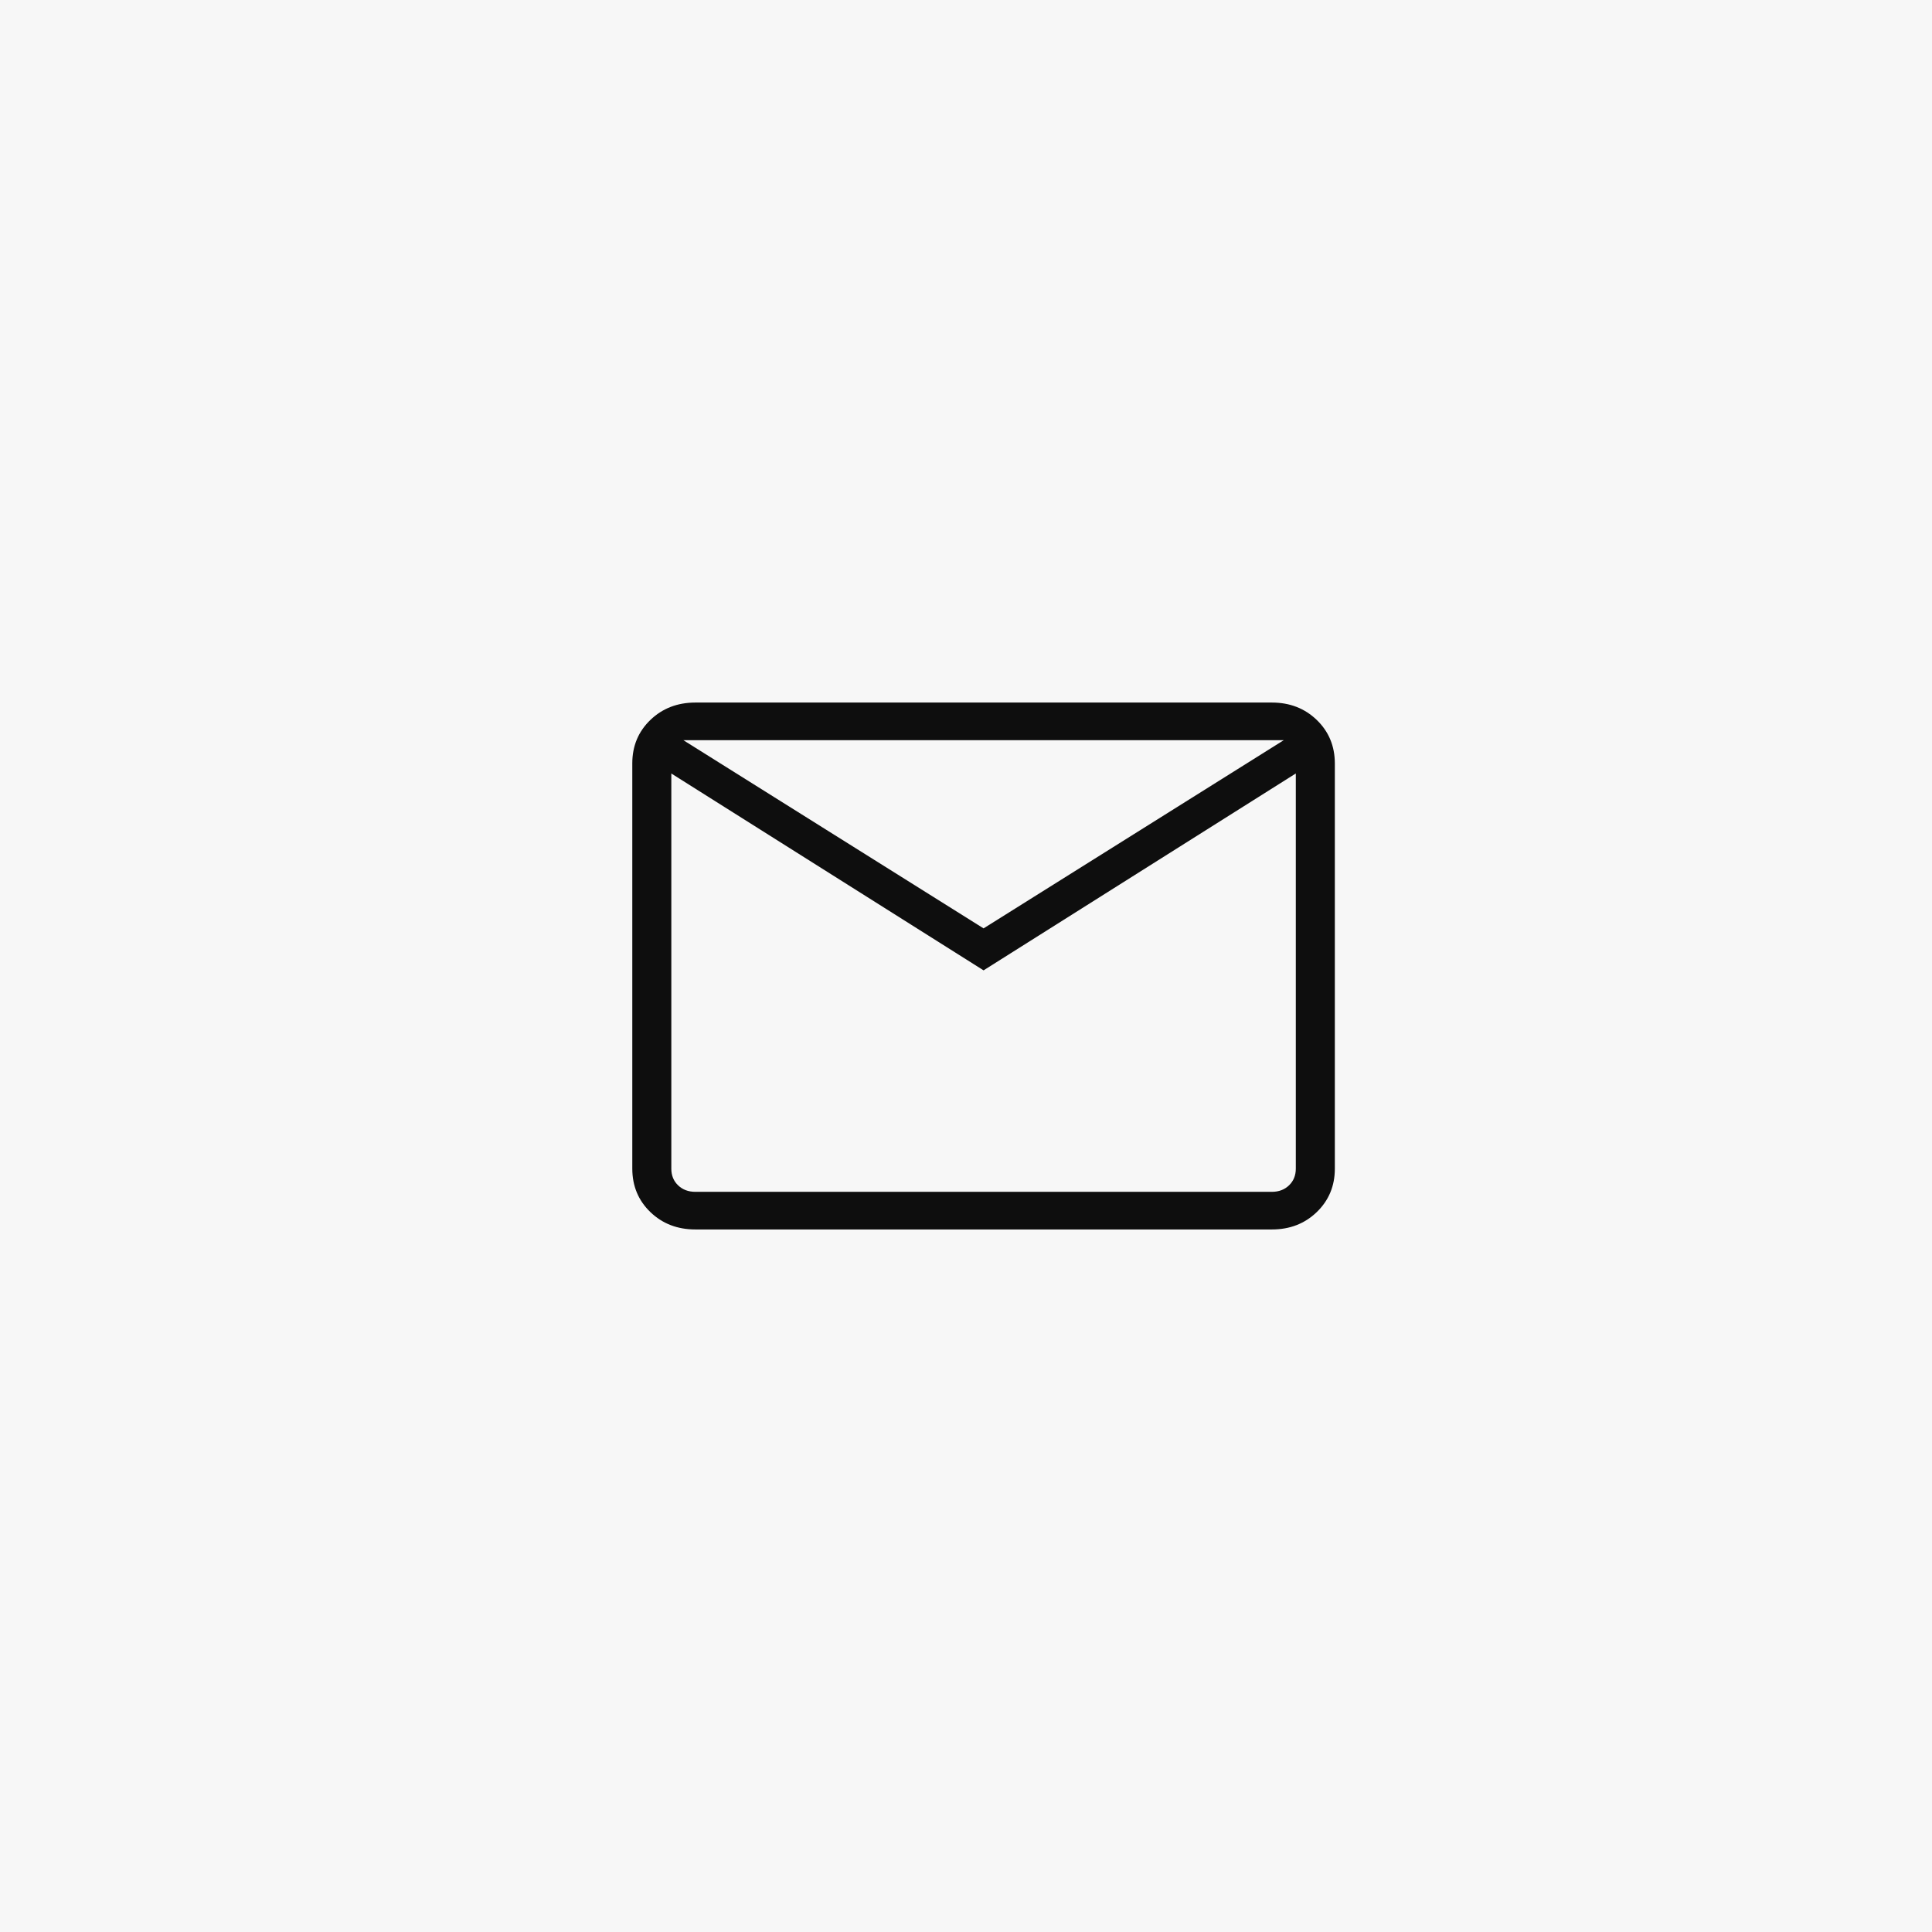
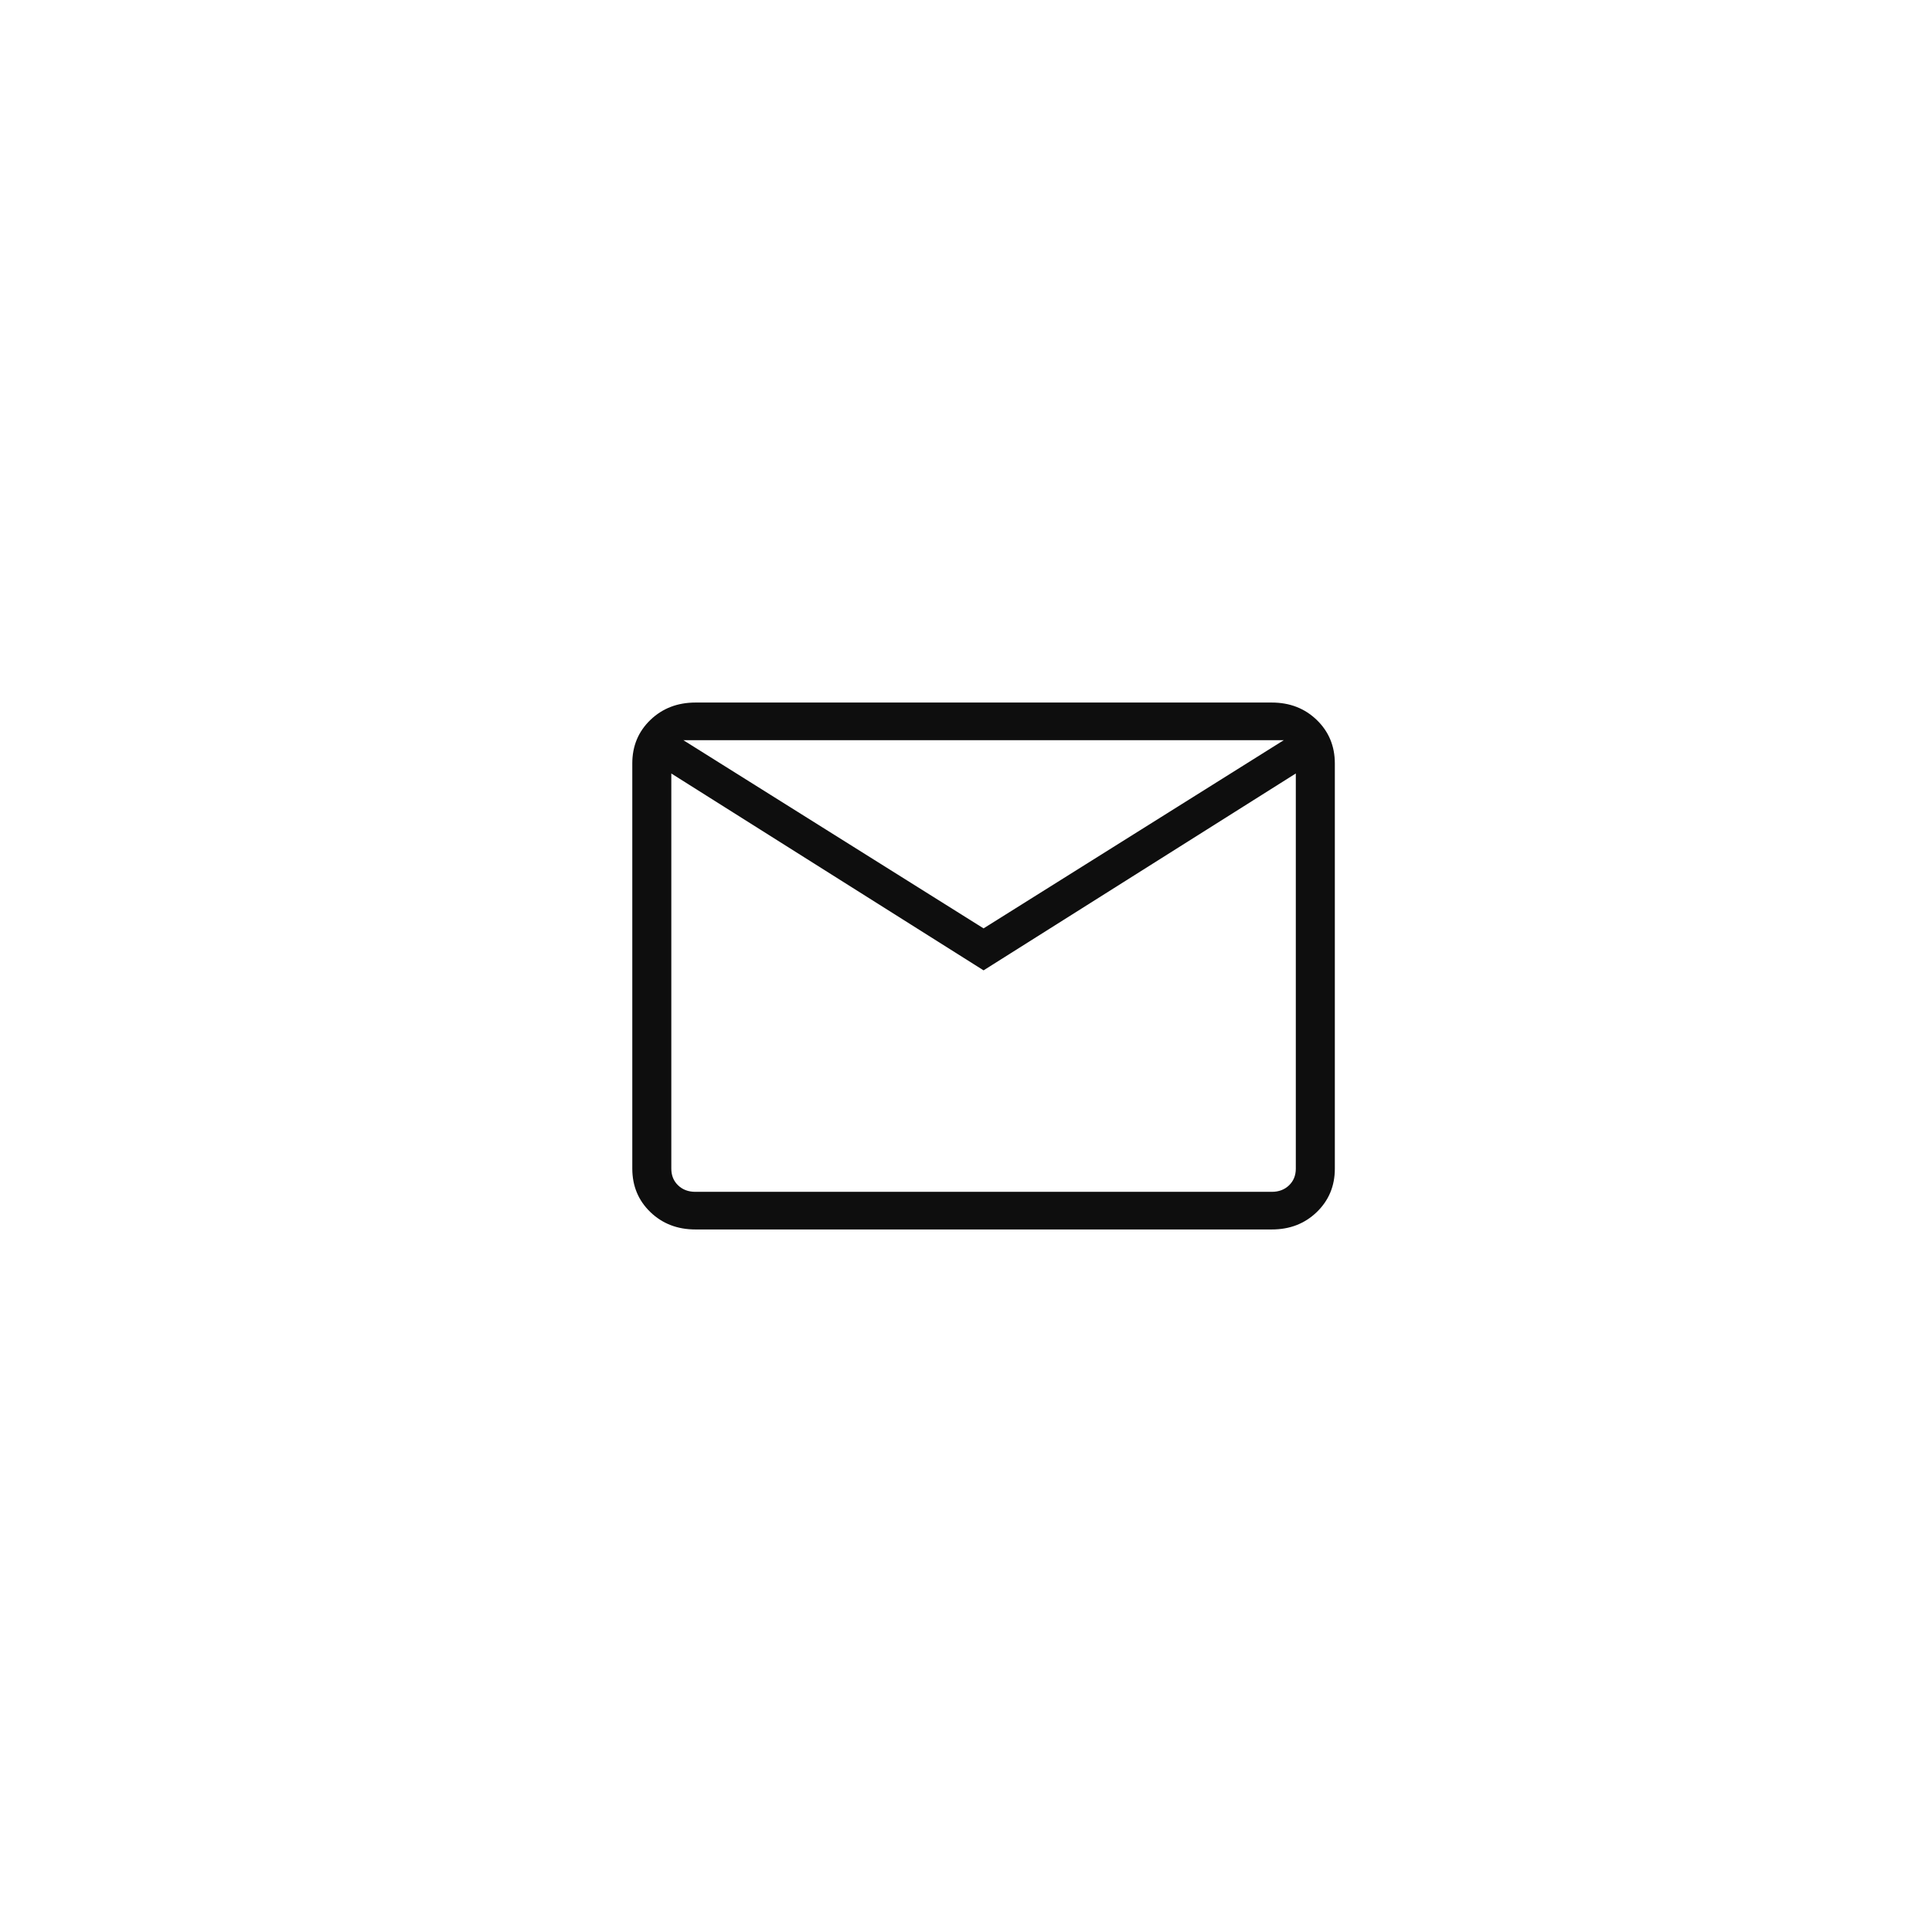
<svg xmlns="http://www.w3.org/2000/svg" width="55" height="55" viewBox="0 0 55 55" fill="none">
-   <rect width="55" height="55" fill="#F7F7F7" />
  <path d="M19.796 35C19.284 35 18.857 34.835 18.514 34.505C18.172 34.175 18.001 33.763 18 33.269V21.731C18 21.238 18.172 20.826 18.514 20.496C18.857 20.166 19.284 20.001 19.794 20H36.206C36.717 20 37.143 20.165 37.486 20.496C37.828 20.827 37.999 21.239 38 21.731V33.27C38 33.763 37.828 34.174 37.486 34.505C37.143 34.836 36.716 35.001 36.206 35H19.796ZM28 27.624L19.111 22.02V33.27C19.111 33.462 19.175 33.62 19.303 33.743C19.431 33.867 19.596 33.929 19.796 33.929H36.206C36.405 33.929 36.569 33.867 36.697 33.743C36.825 33.62 36.889 33.461 36.889 33.269V22.019L28 27.624ZM28 26.429L36.547 21.071H19.453L28 26.429ZM19.111 22.02V21.071V33.27C19.111 33.462 19.175 33.62 19.303 33.743C19.431 33.867 19.596 33.929 19.796 33.929H19.111V22.02Z" fill="#0E0E0E" />
</svg>